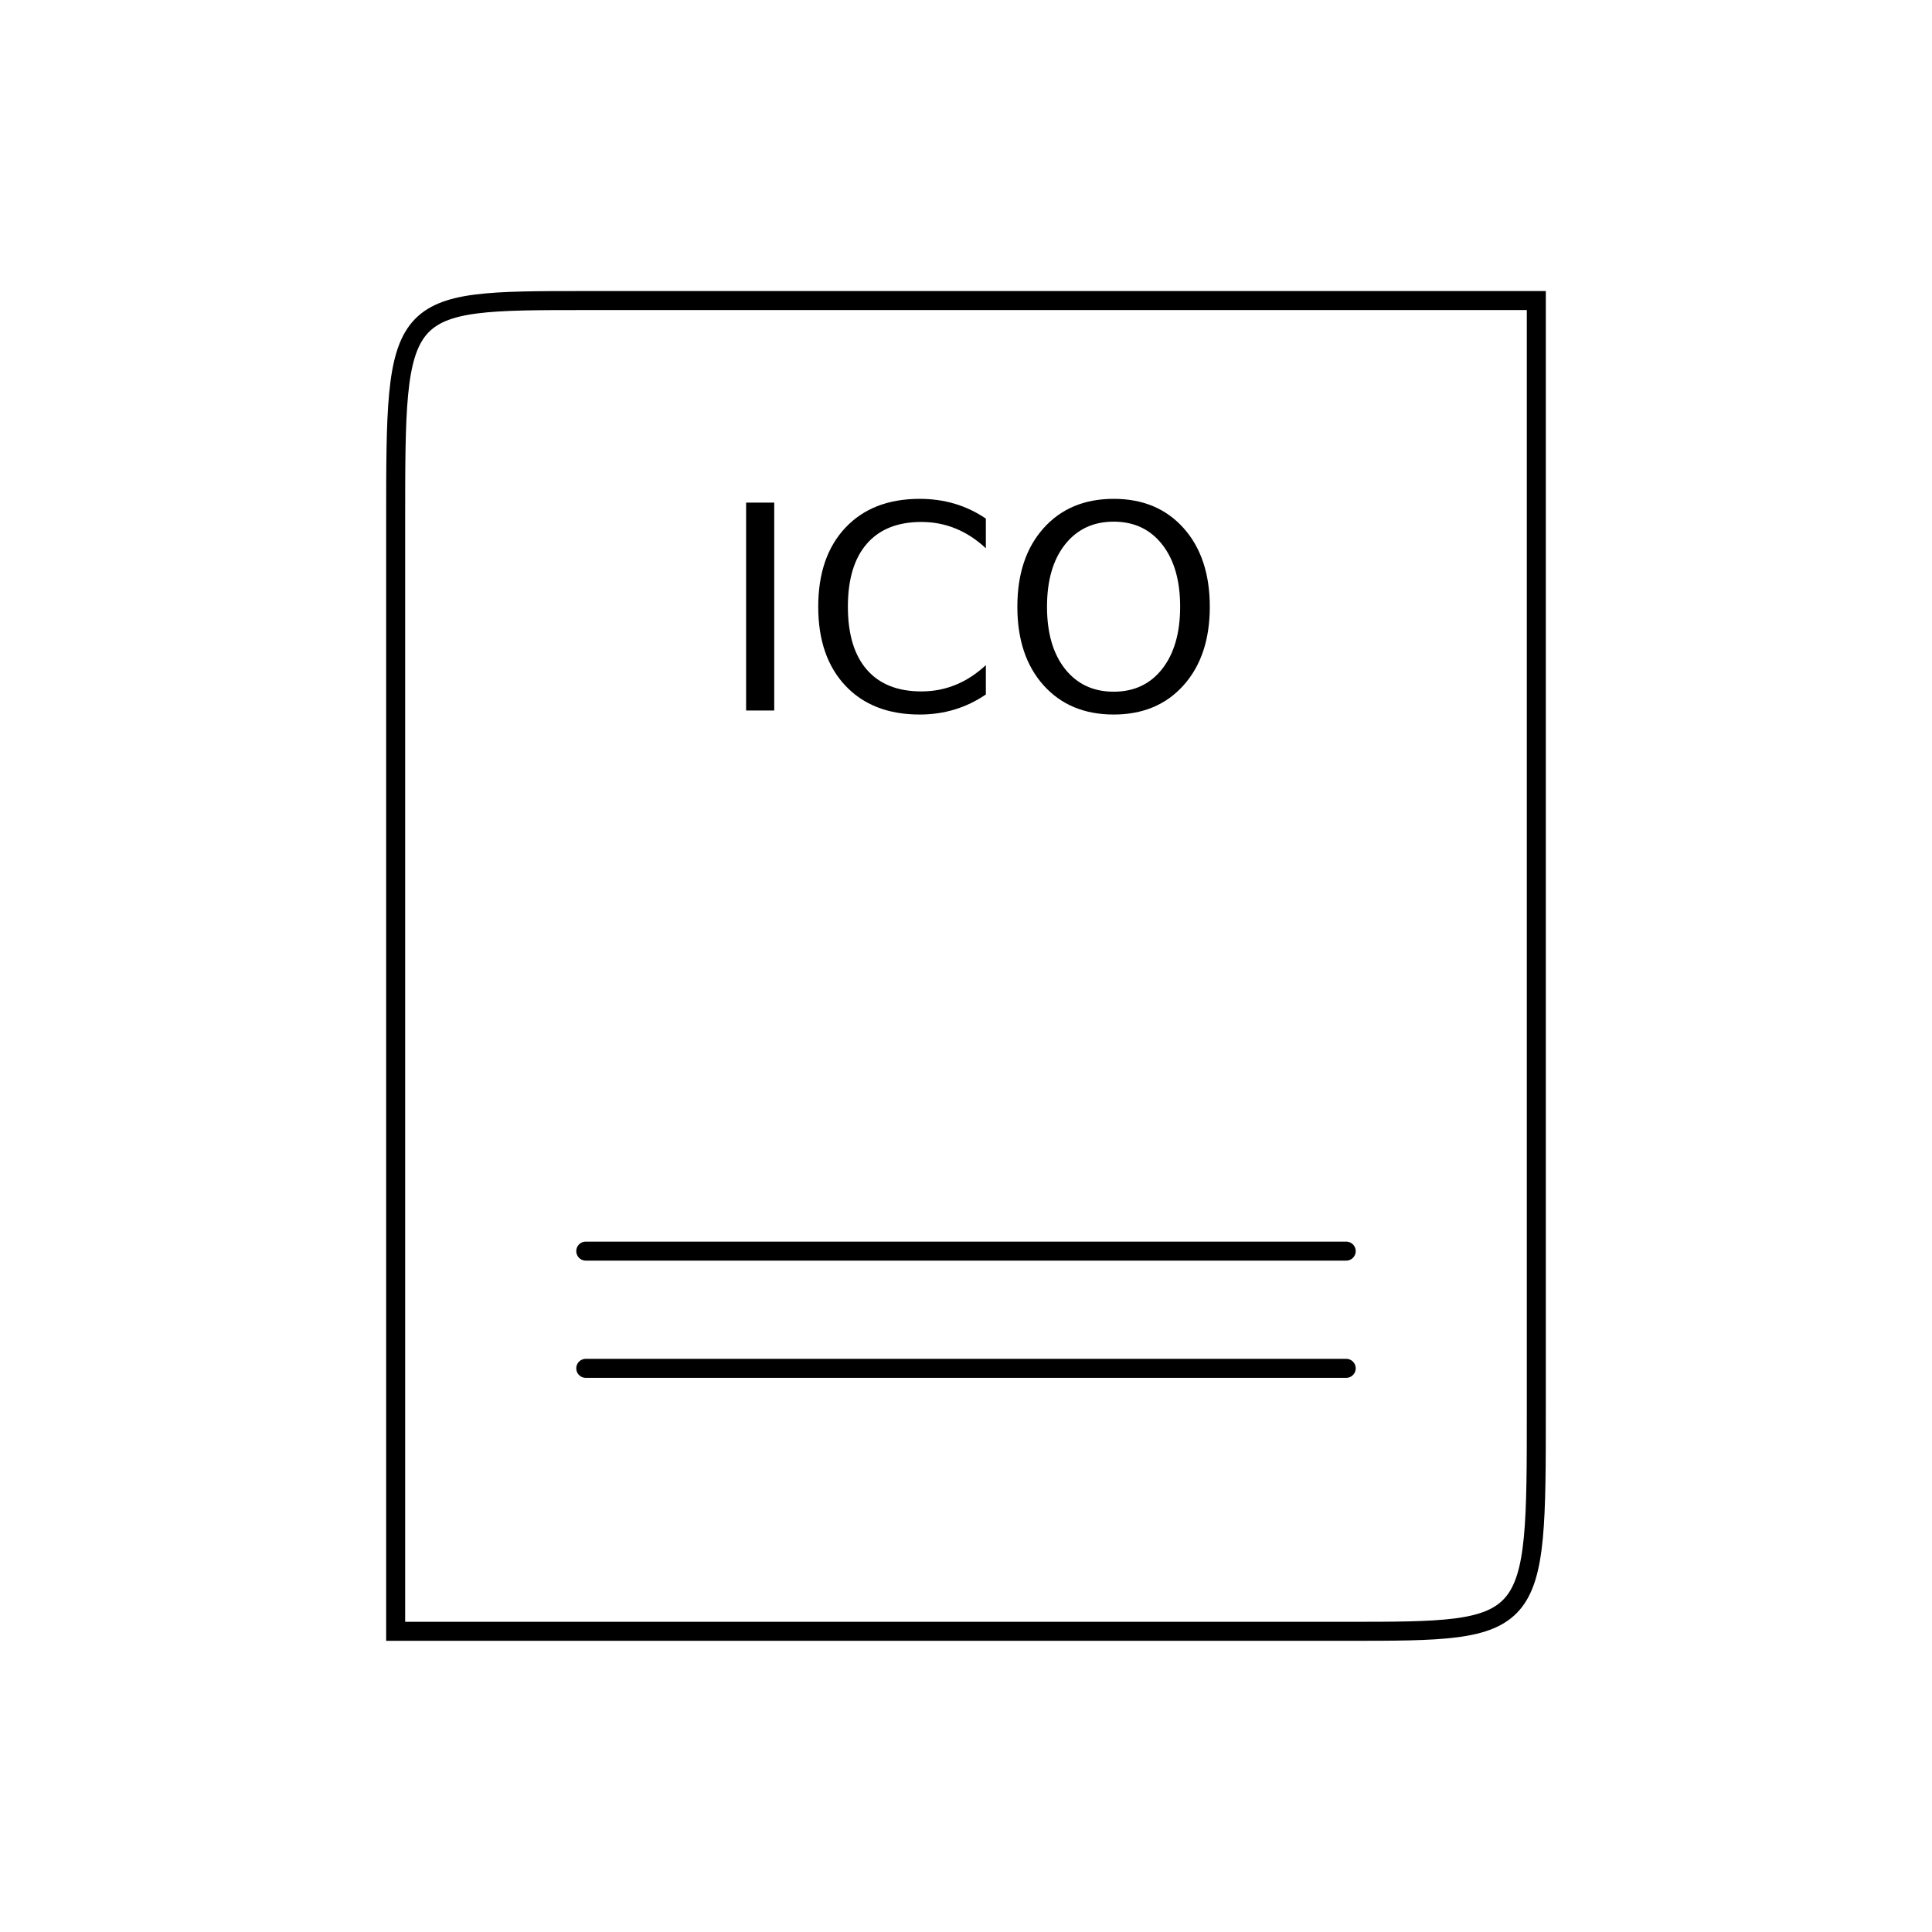
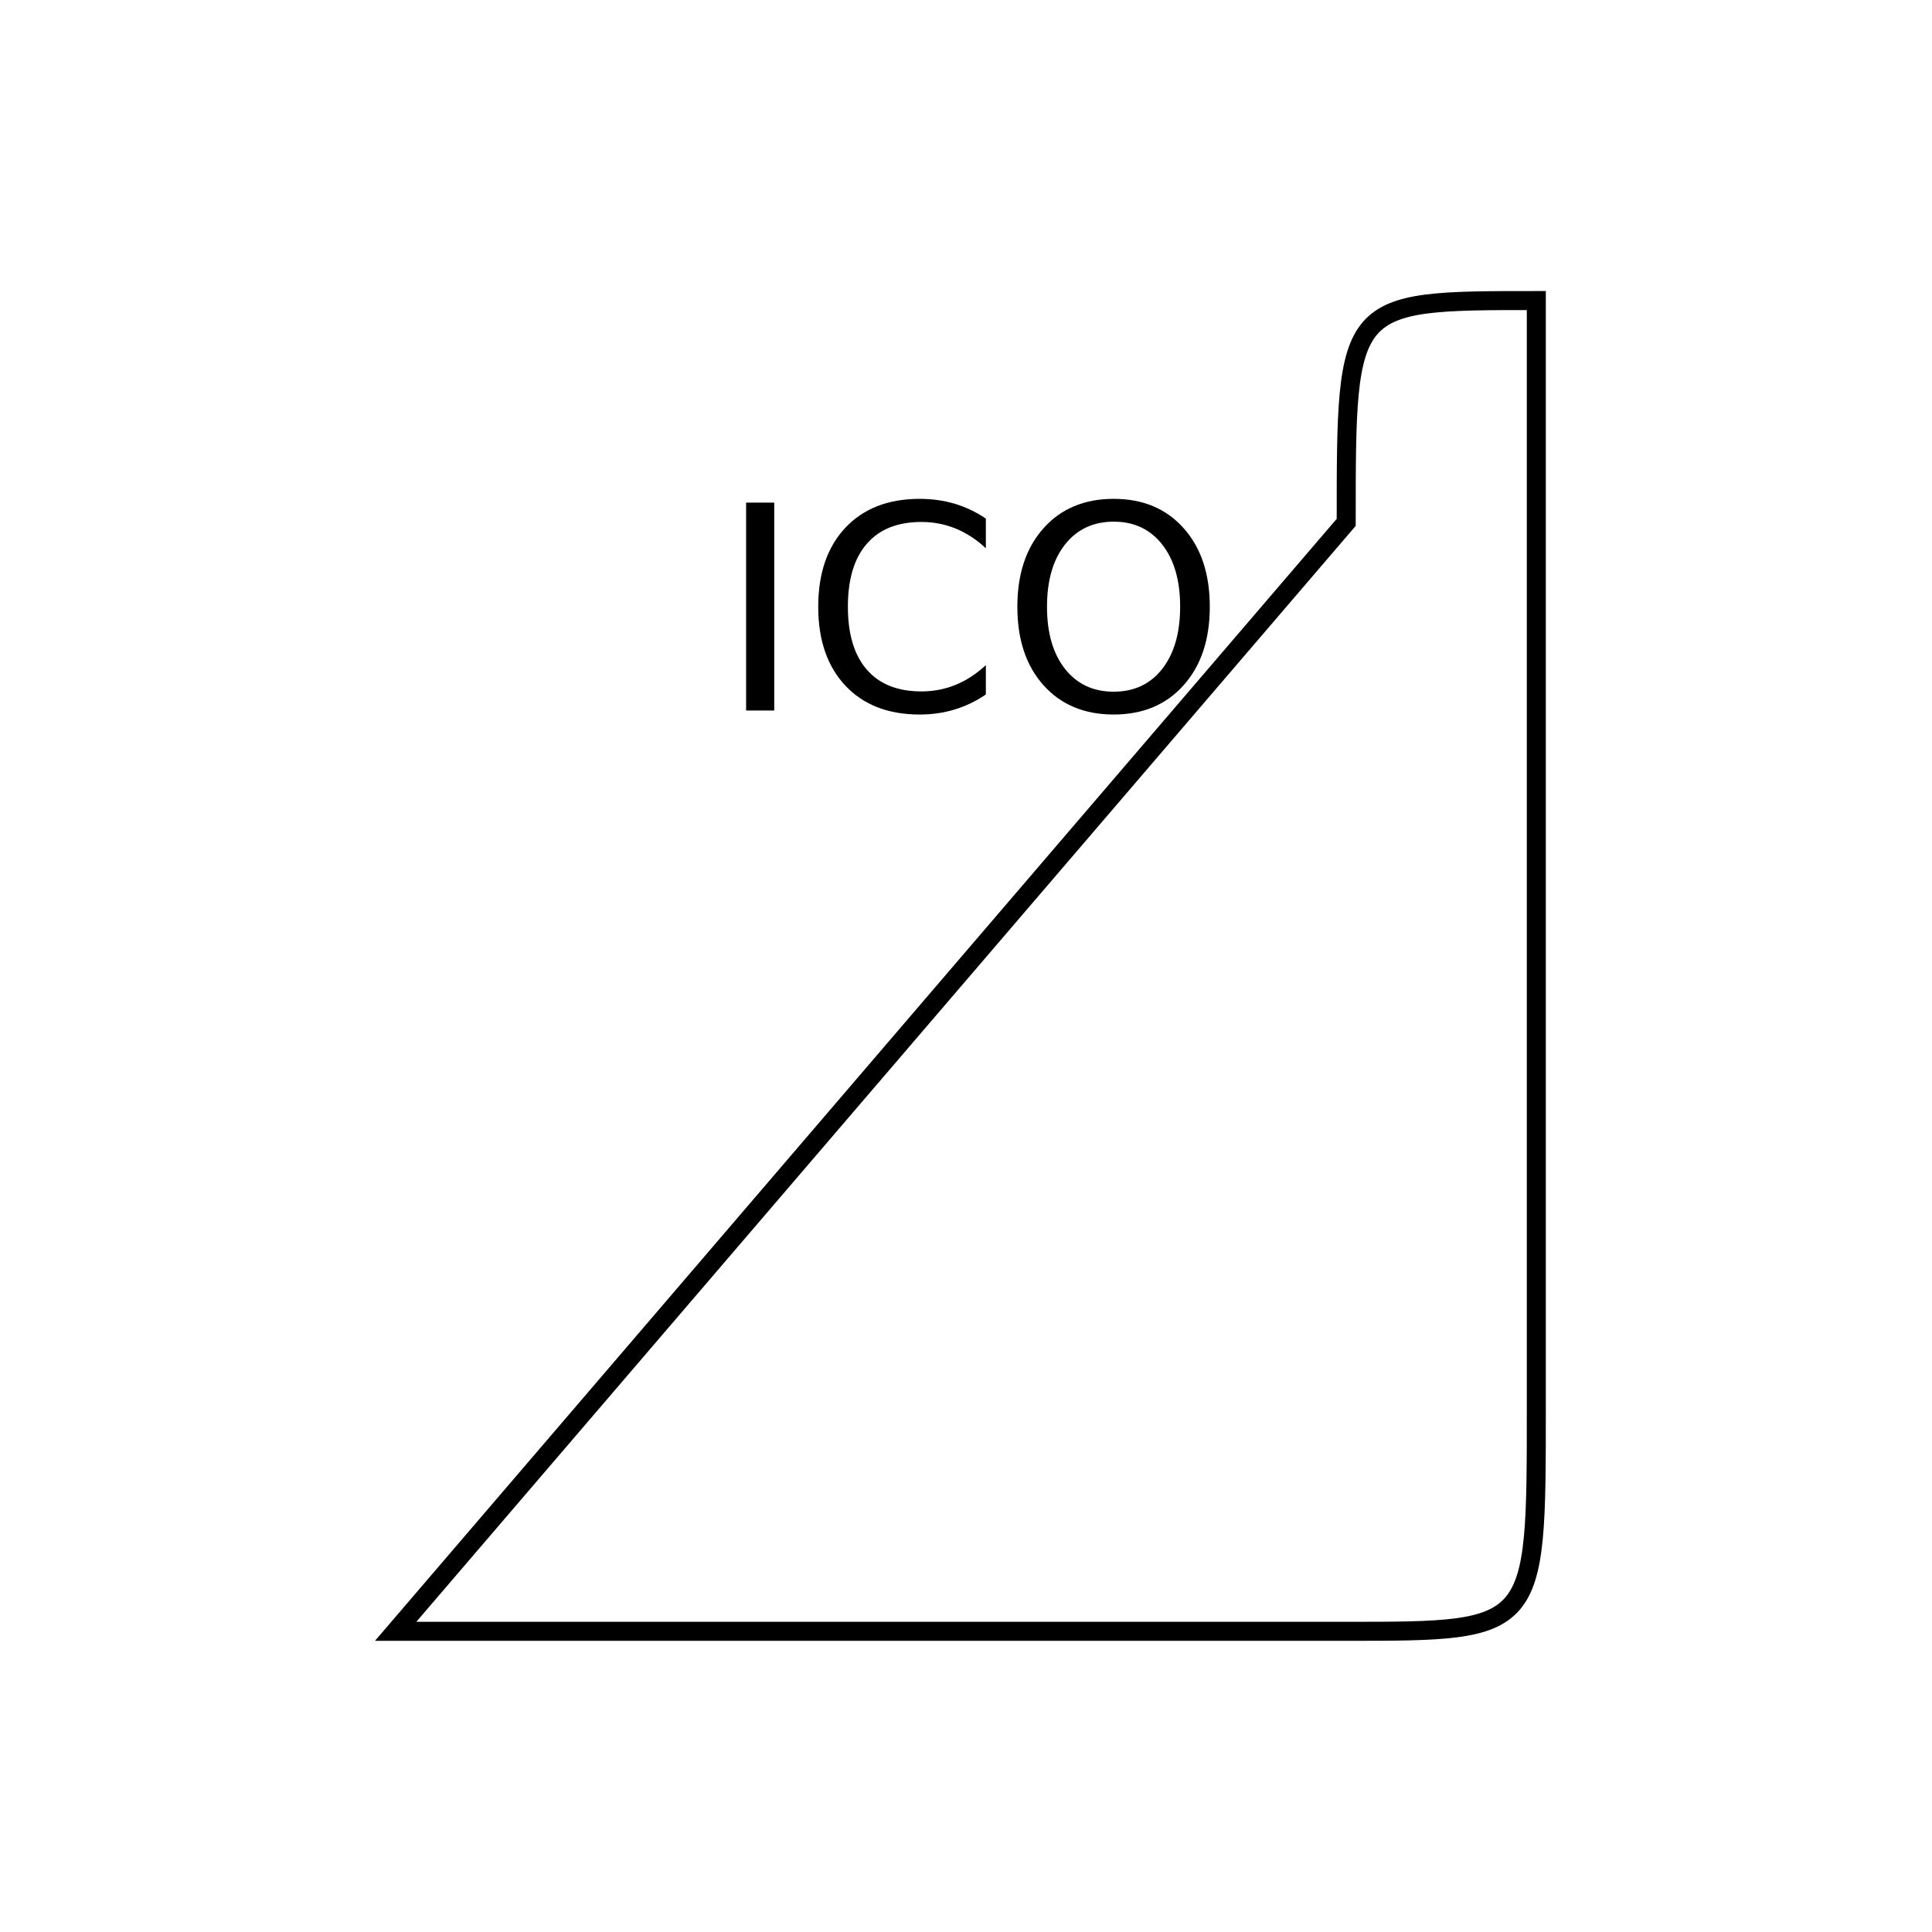
<svg xmlns="http://www.w3.org/2000/svg" xmlns:xlink="http://www.w3.org/1999/xlink" width="800px" height="800px" version="1.1" viewBox="144 144 512 512">
  <defs>
    <symbol id="c" overflow="visible">
      <path d="m7.422-55.094h7.453v55.094h-7.453z" />
    </symbol>
    <symbol id="b" overflow="visible">
      <path d="m48.672-50.859v7.859c-2.512-2.332-5.188-4.078-8.031-5.234-2.836-1.156-5.852-1.734-9.047-1.734-6.305 0-11.125 1.93-14.469 5.781-3.344 3.844-5.016 9.406-5.016 16.688 0 7.262 1.672 12.82 5.016 16.672 3.344 3.844 8.164 5.766 14.469 5.766 3.195 0 6.211-0.578 9.047-1.734 2.844-1.156 5.519-2.898 8.031-5.234v7.781c-2.606 1.773-5.367 3.102-8.281 3.984-2.918 0.883-6 1.328-9.25 1.328-8.336 0-14.902-2.551-19.703-7.656-4.793-5.102-7.188-12.07-7.188-20.906 0-8.852 2.394-15.832 7.188-20.938 4.801-5.102 11.367-7.656 19.703-7.656 3.301 0 6.41 0.438 9.328 1.312 2.914 0.875 5.648 2.184 8.203 3.922z" />
    </symbol>
    <symbol id="a" overflow="visible">
      <path d="m29.781-50.047c-5.418 0-9.719 2.023-12.906 6.062-3.18 4.031-4.766 9.527-4.766 16.484 0 6.938 1.586 12.43 4.766 16.469 3.188 4.031 7.488 6.047 12.906 6.047 5.414 0 9.703-2.016 12.859-6.047 3.164-4.039 4.75-9.531 4.75-16.469 0-6.957-1.586-12.453-4.75-16.484-3.156-4.039-7.445-6.062-12.859-6.062zm0-6.047c7.727 0 13.906 2.59 18.531 7.766 4.625 5.18 6.938 12.121 6.938 20.828 0 8.688-2.312 15.621-6.938 20.797-4.625 5.18-10.805 7.766-18.531 7.766-7.75 0-13.945-2.578-18.578-7.734-4.637-5.164-6.953-12.109-6.953-20.828 0-8.707 2.316-15.648 6.953-20.828 4.633-5.176 10.828-7.766 18.578-7.766z" />
    </symbol>
  </defs>
-   <path transform="matrix(5.038 0 0 5.038 148.09 148.09)" d="m20.001 84.999h50.001c10 0 10 0 10-11.668v-58.333h-50.001c-10 0-10 0-10 11.667zm0 0" fill="none" stroke="#000000" stroke-linecap="round" stroke-miterlimit="10" />
-   <path transform="matrix(5.038 0 0 5.038 148.09 148.09)" d="m30.001 65h40.001" fill="none" stroke="#000000" stroke-linecap="round" stroke-miterlimit="10" />
-   <path transform="matrix(5.038 0 0 5.038 148.09 148.09)" d="m30.001 71.166h40.001" fill="none" stroke="#000000" stroke-linecap="round" stroke-miterlimit="10" />
+   <path transform="matrix(5.038 0 0 5.038 148.09 148.09)" d="m20.001 84.999h50.001c10 0 10 0 10-11.668v-58.333c-10 0-10 0-10 11.667zm0 0" fill="none" stroke="#000000" stroke-linecap="round" stroke-miterlimit="10" />
  <g>
    <use x="334.305" y="332.293" xlink:href="#c" />
    <use x="356.59" y="332.293" xlink:href="#b" />
    <use x="409.359" y="332.293" xlink:href="#a" />
  </g>
</svg>